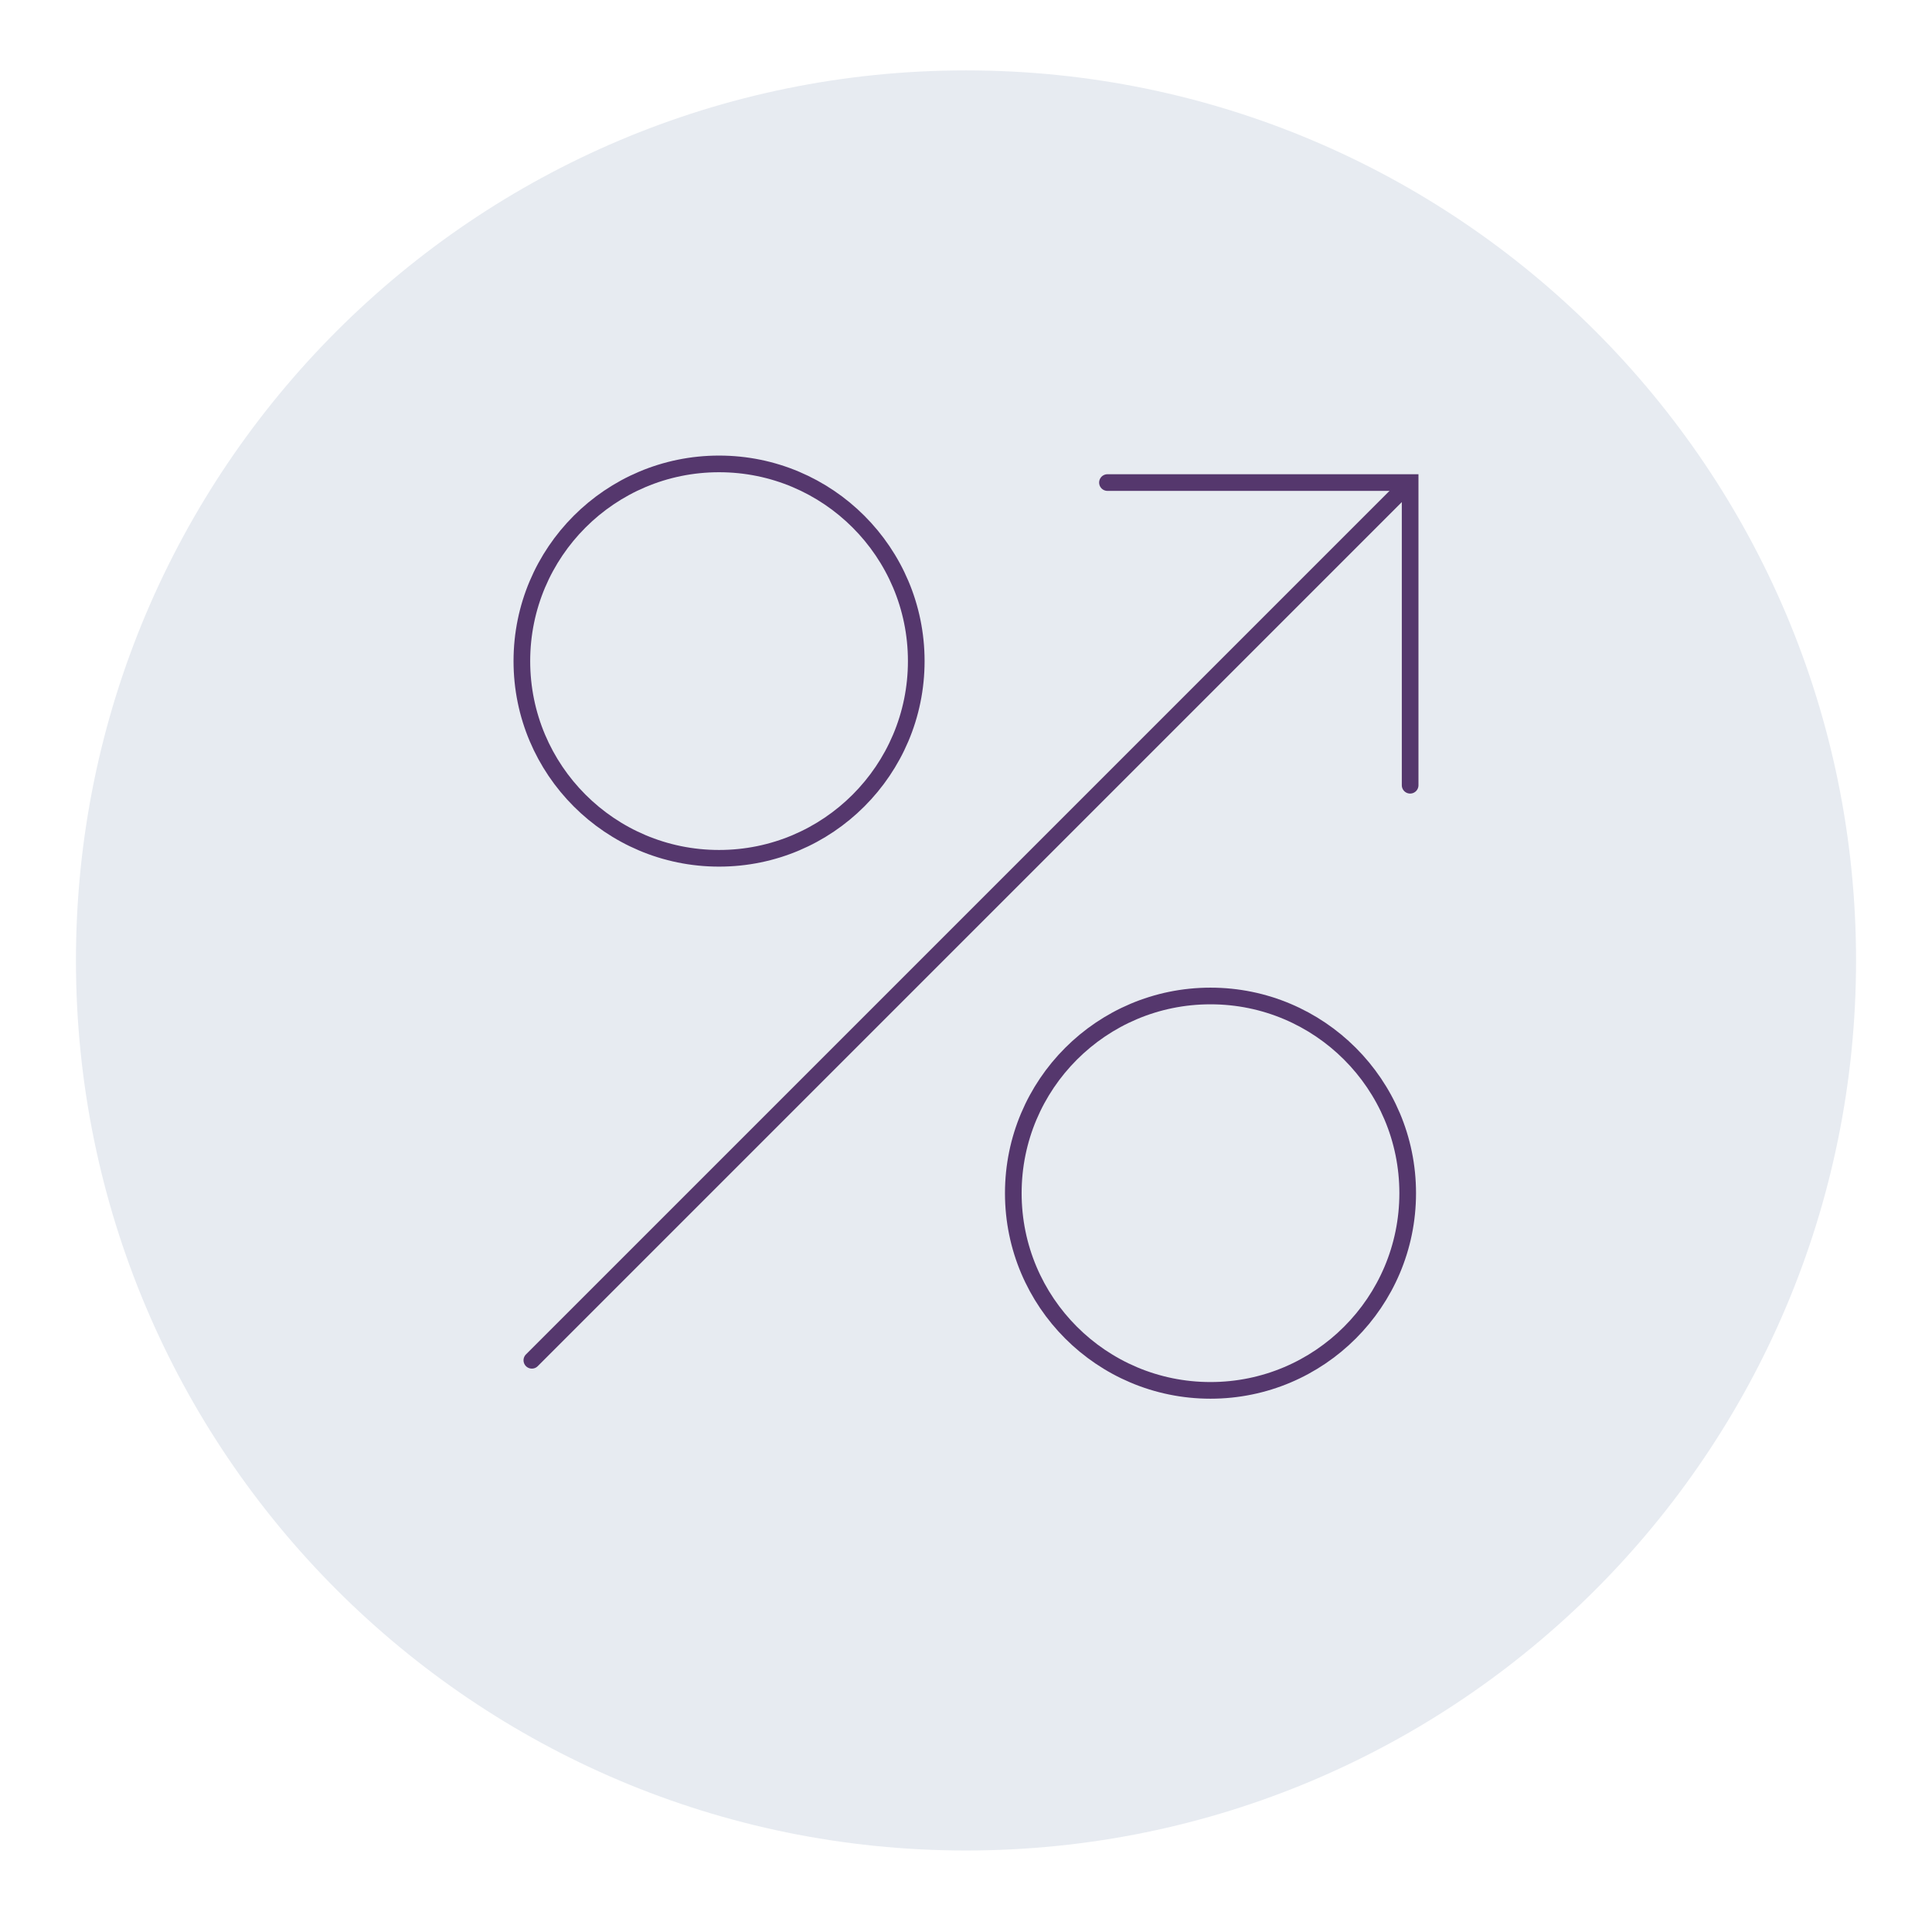
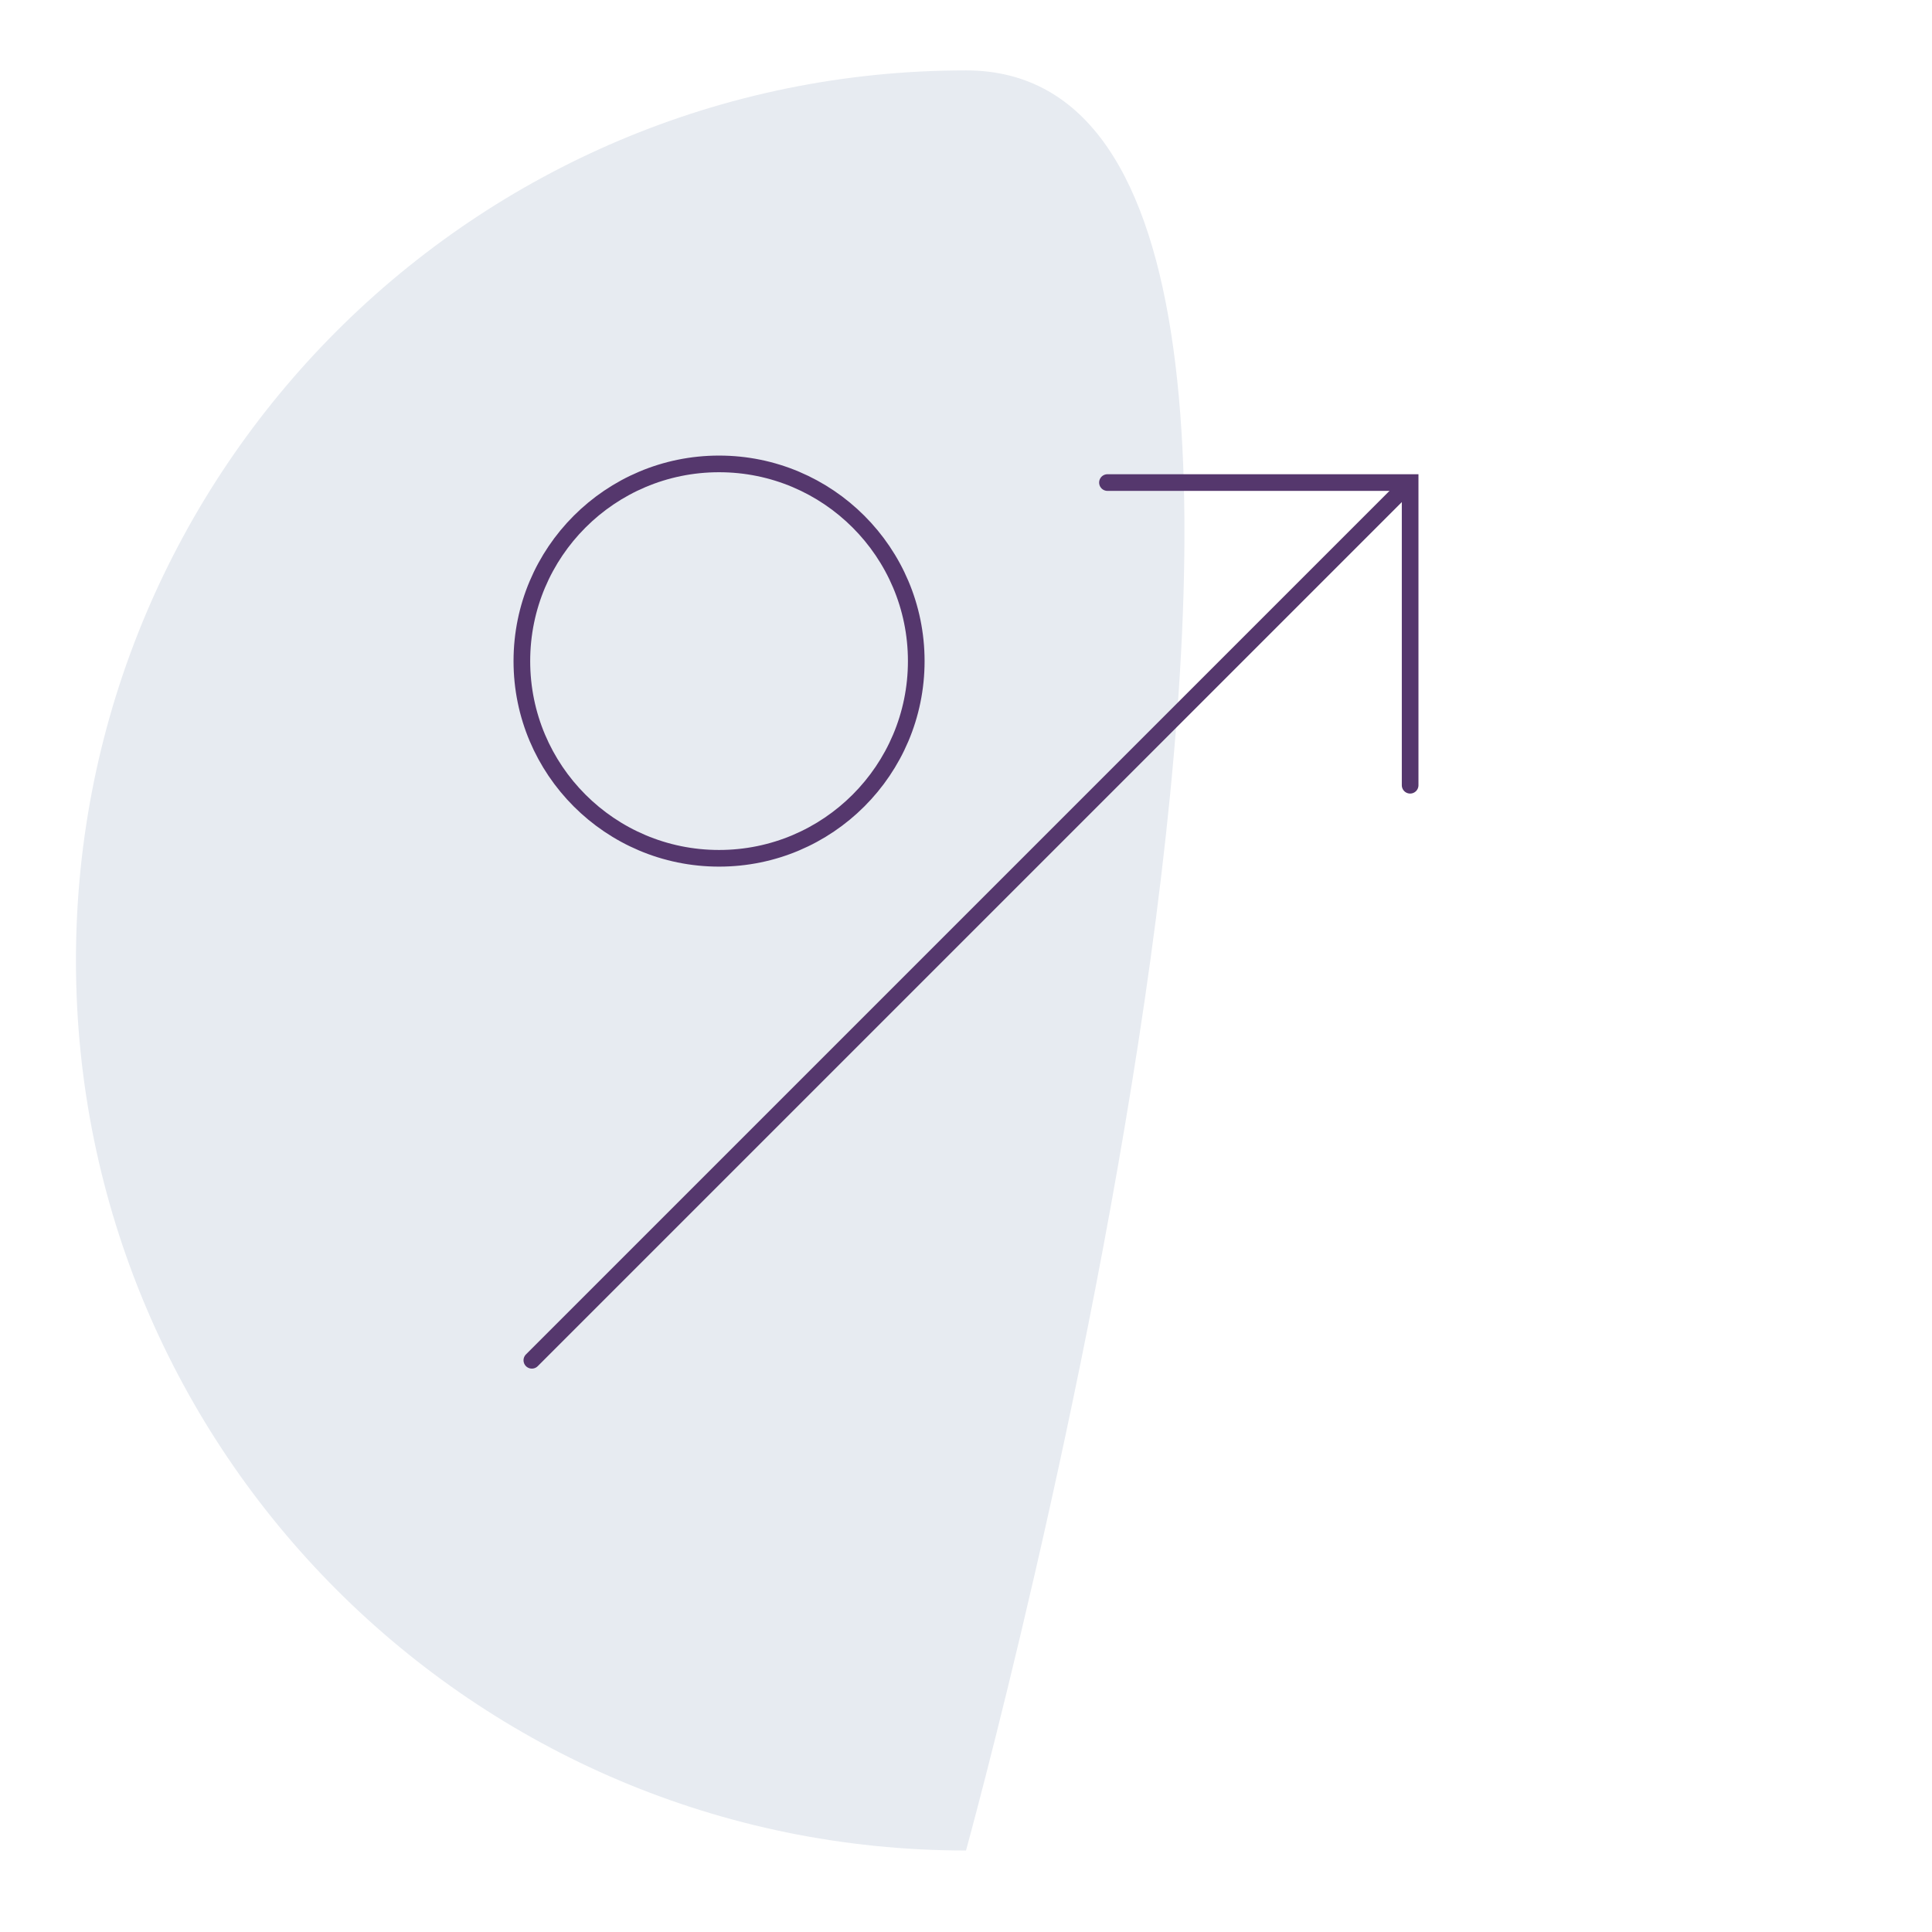
<svg xmlns="http://www.w3.org/2000/svg" id="Layer_1" version="1.1" viewBox="0 0 174 174">
  <defs>
    <style>
      .st0 {
        filter: url(#drop-shadow-5);
      }

      .st1 {
        fill: #e7ebf1;
      }

      .st2 {
        fill: none;
        stroke: #55376d;
        stroke-linecap: round;
        stroke-miterlimit: 10;
        stroke-width: 1.5px;
      }
    </style>
    <filter id="drop-shadow-5" x=".24" y="0" width="173" height="173" filterUnits="userSpaceOnUse">
      <feOffset dx="0" dy="3" />
      <feGaussianBlur result="blur" stdDeviation="2" />
      <feFlood flood-color="#004b79" flood-opacity=".25" />
      <feComposite in2="blur" operator="in" />
      <feComposite in="SourceGraphic" />
    </filter>
  </defs>
  <g class="st0">
-     <path class="st1" d="M87,163.66c44.27,0,80.16-35.89,80.16-80.16S131.27,3.34,87,3.34,6.84,39.23,6.84,83.5s35.89,80.16,80.16,80.16Z" />
+     <path class="st1" d="M87,163.66S131.27,3.34,87,3.34,6.84,39.23,6.84,83.5s35.89,80.16,80.16,80.16Z" />
  </g>
  <g>
    <polyline class="st2" points="99.74 43.46 127 43.46 127 70.72" />
    <line class="st2" x1="47.9" y1="122.51" x2="126.81" y2="43.6" />
-     <circle class="st2" cx="109.02" cy="107.46" r="17.76" />
    <circle class="st2" cx="64.76" cy="59.54" r="17.76" />
  </g>
</svg>